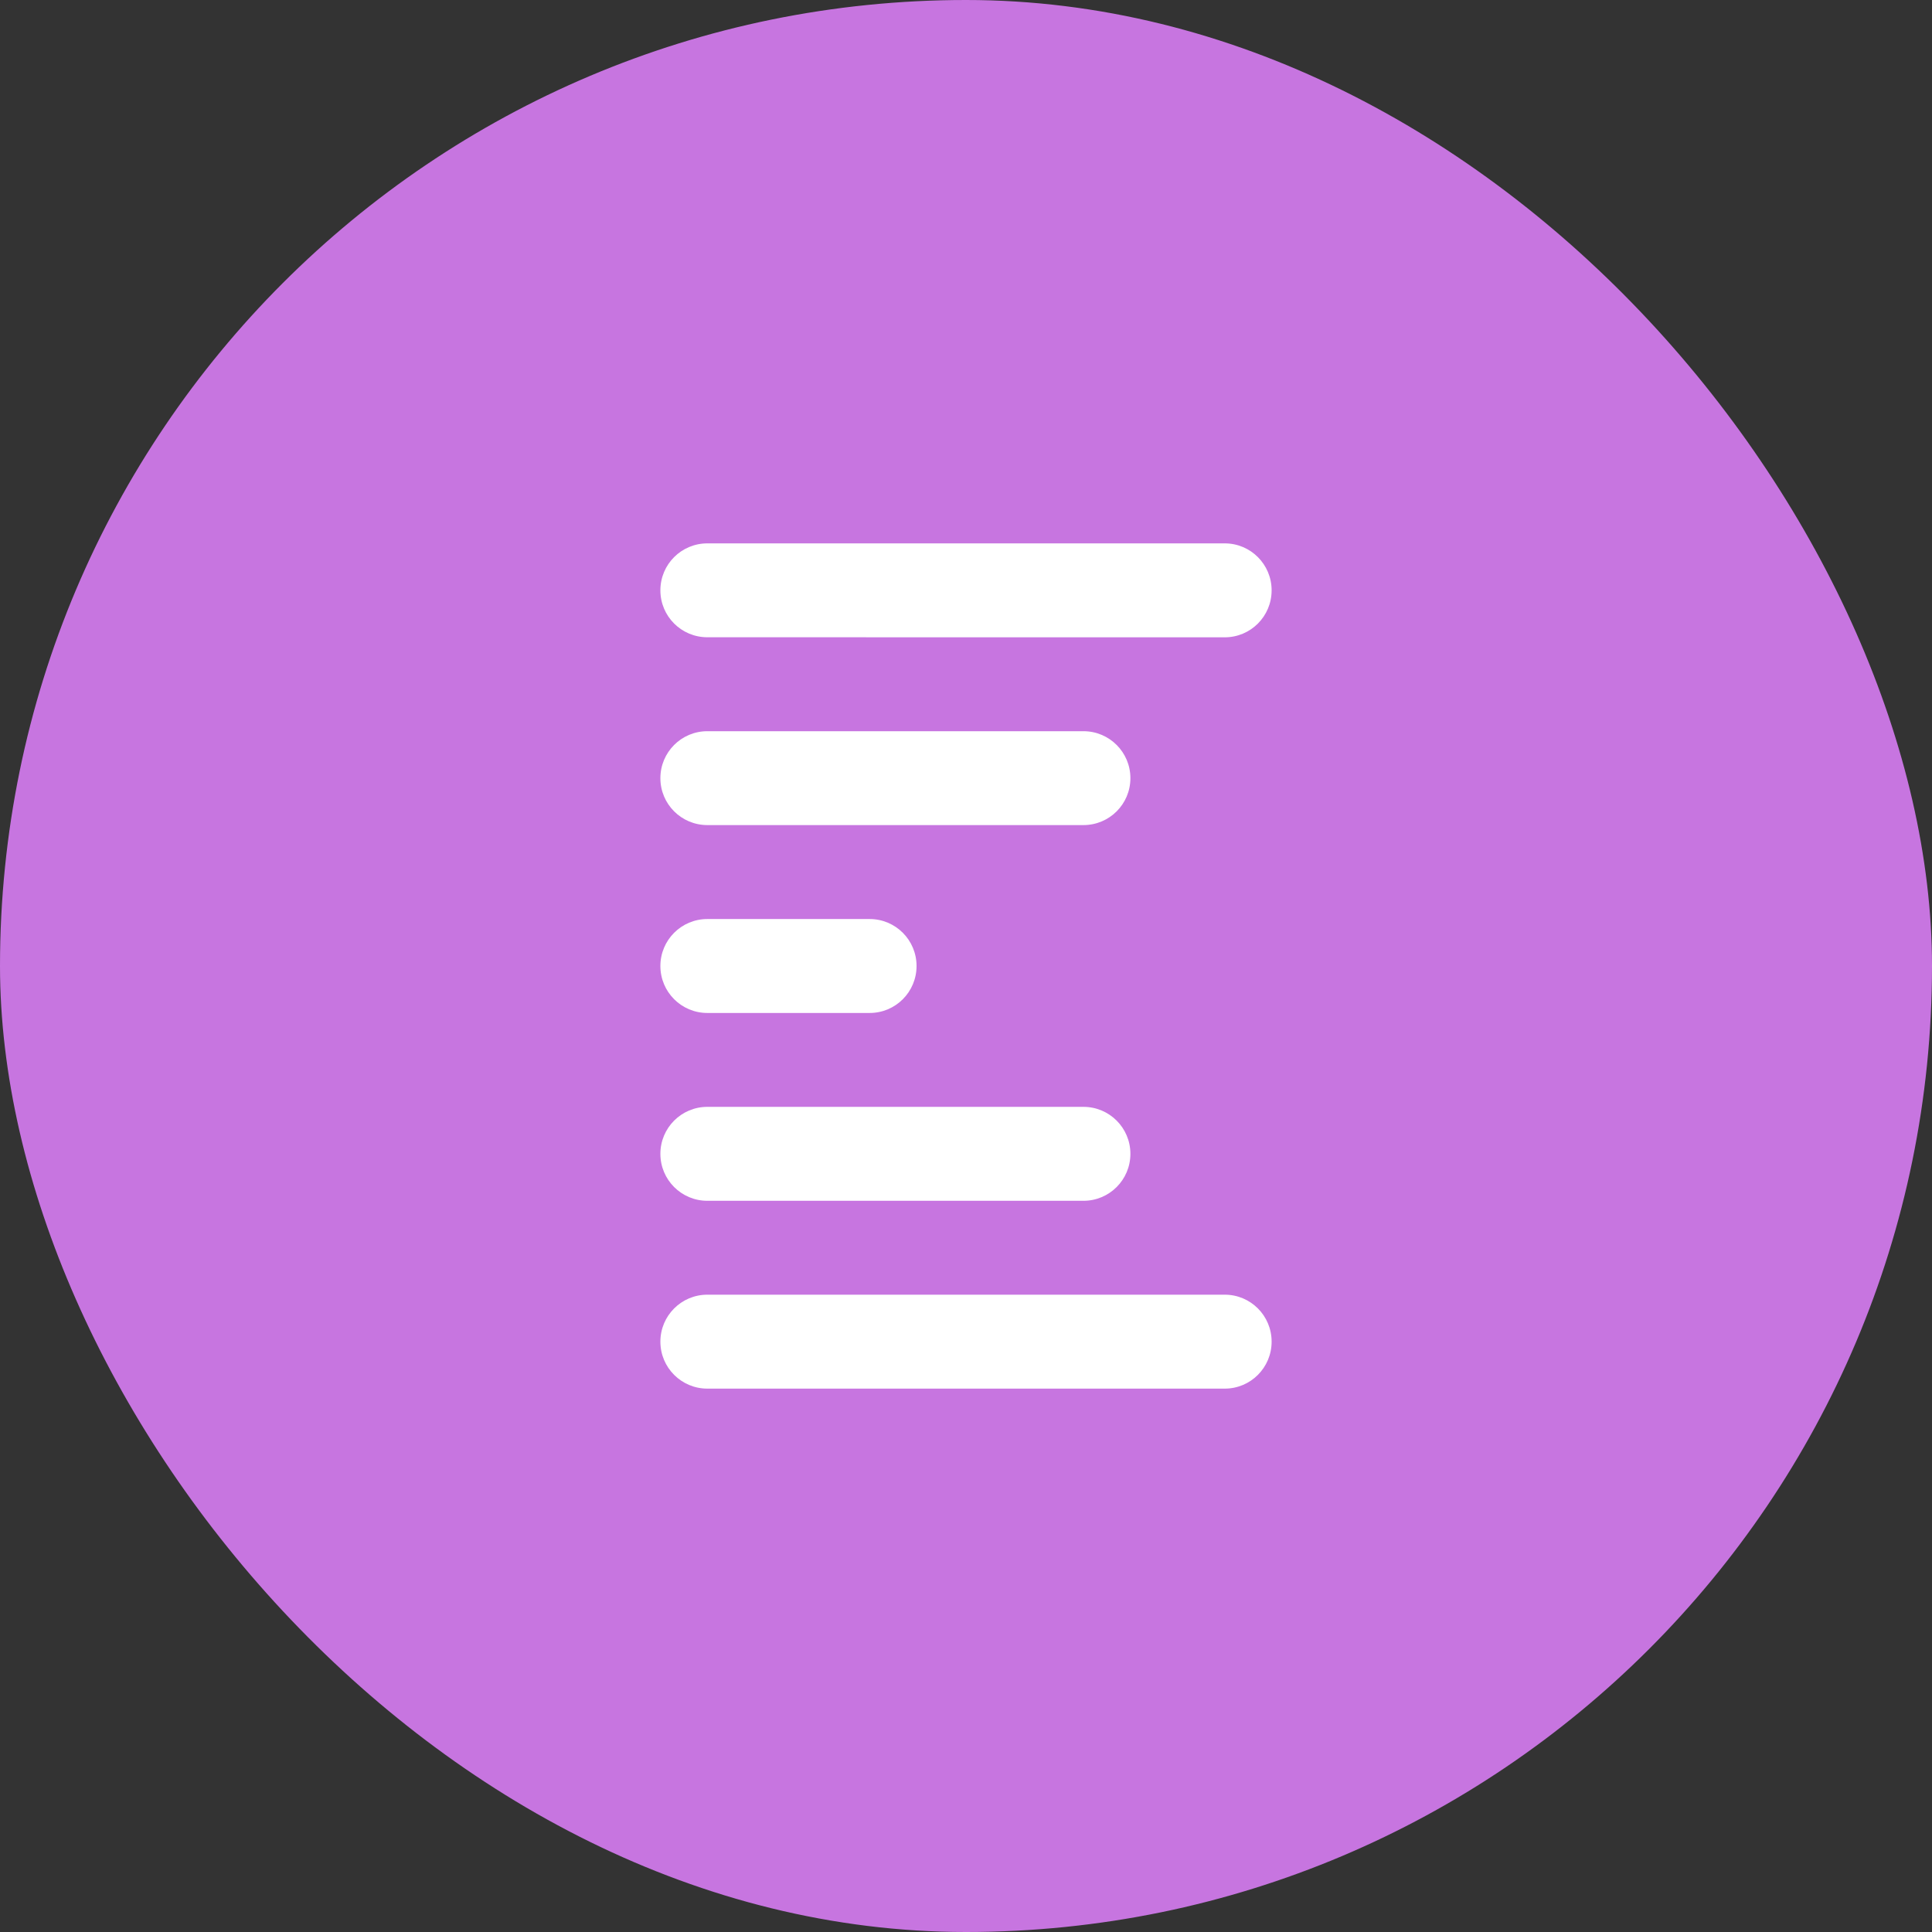
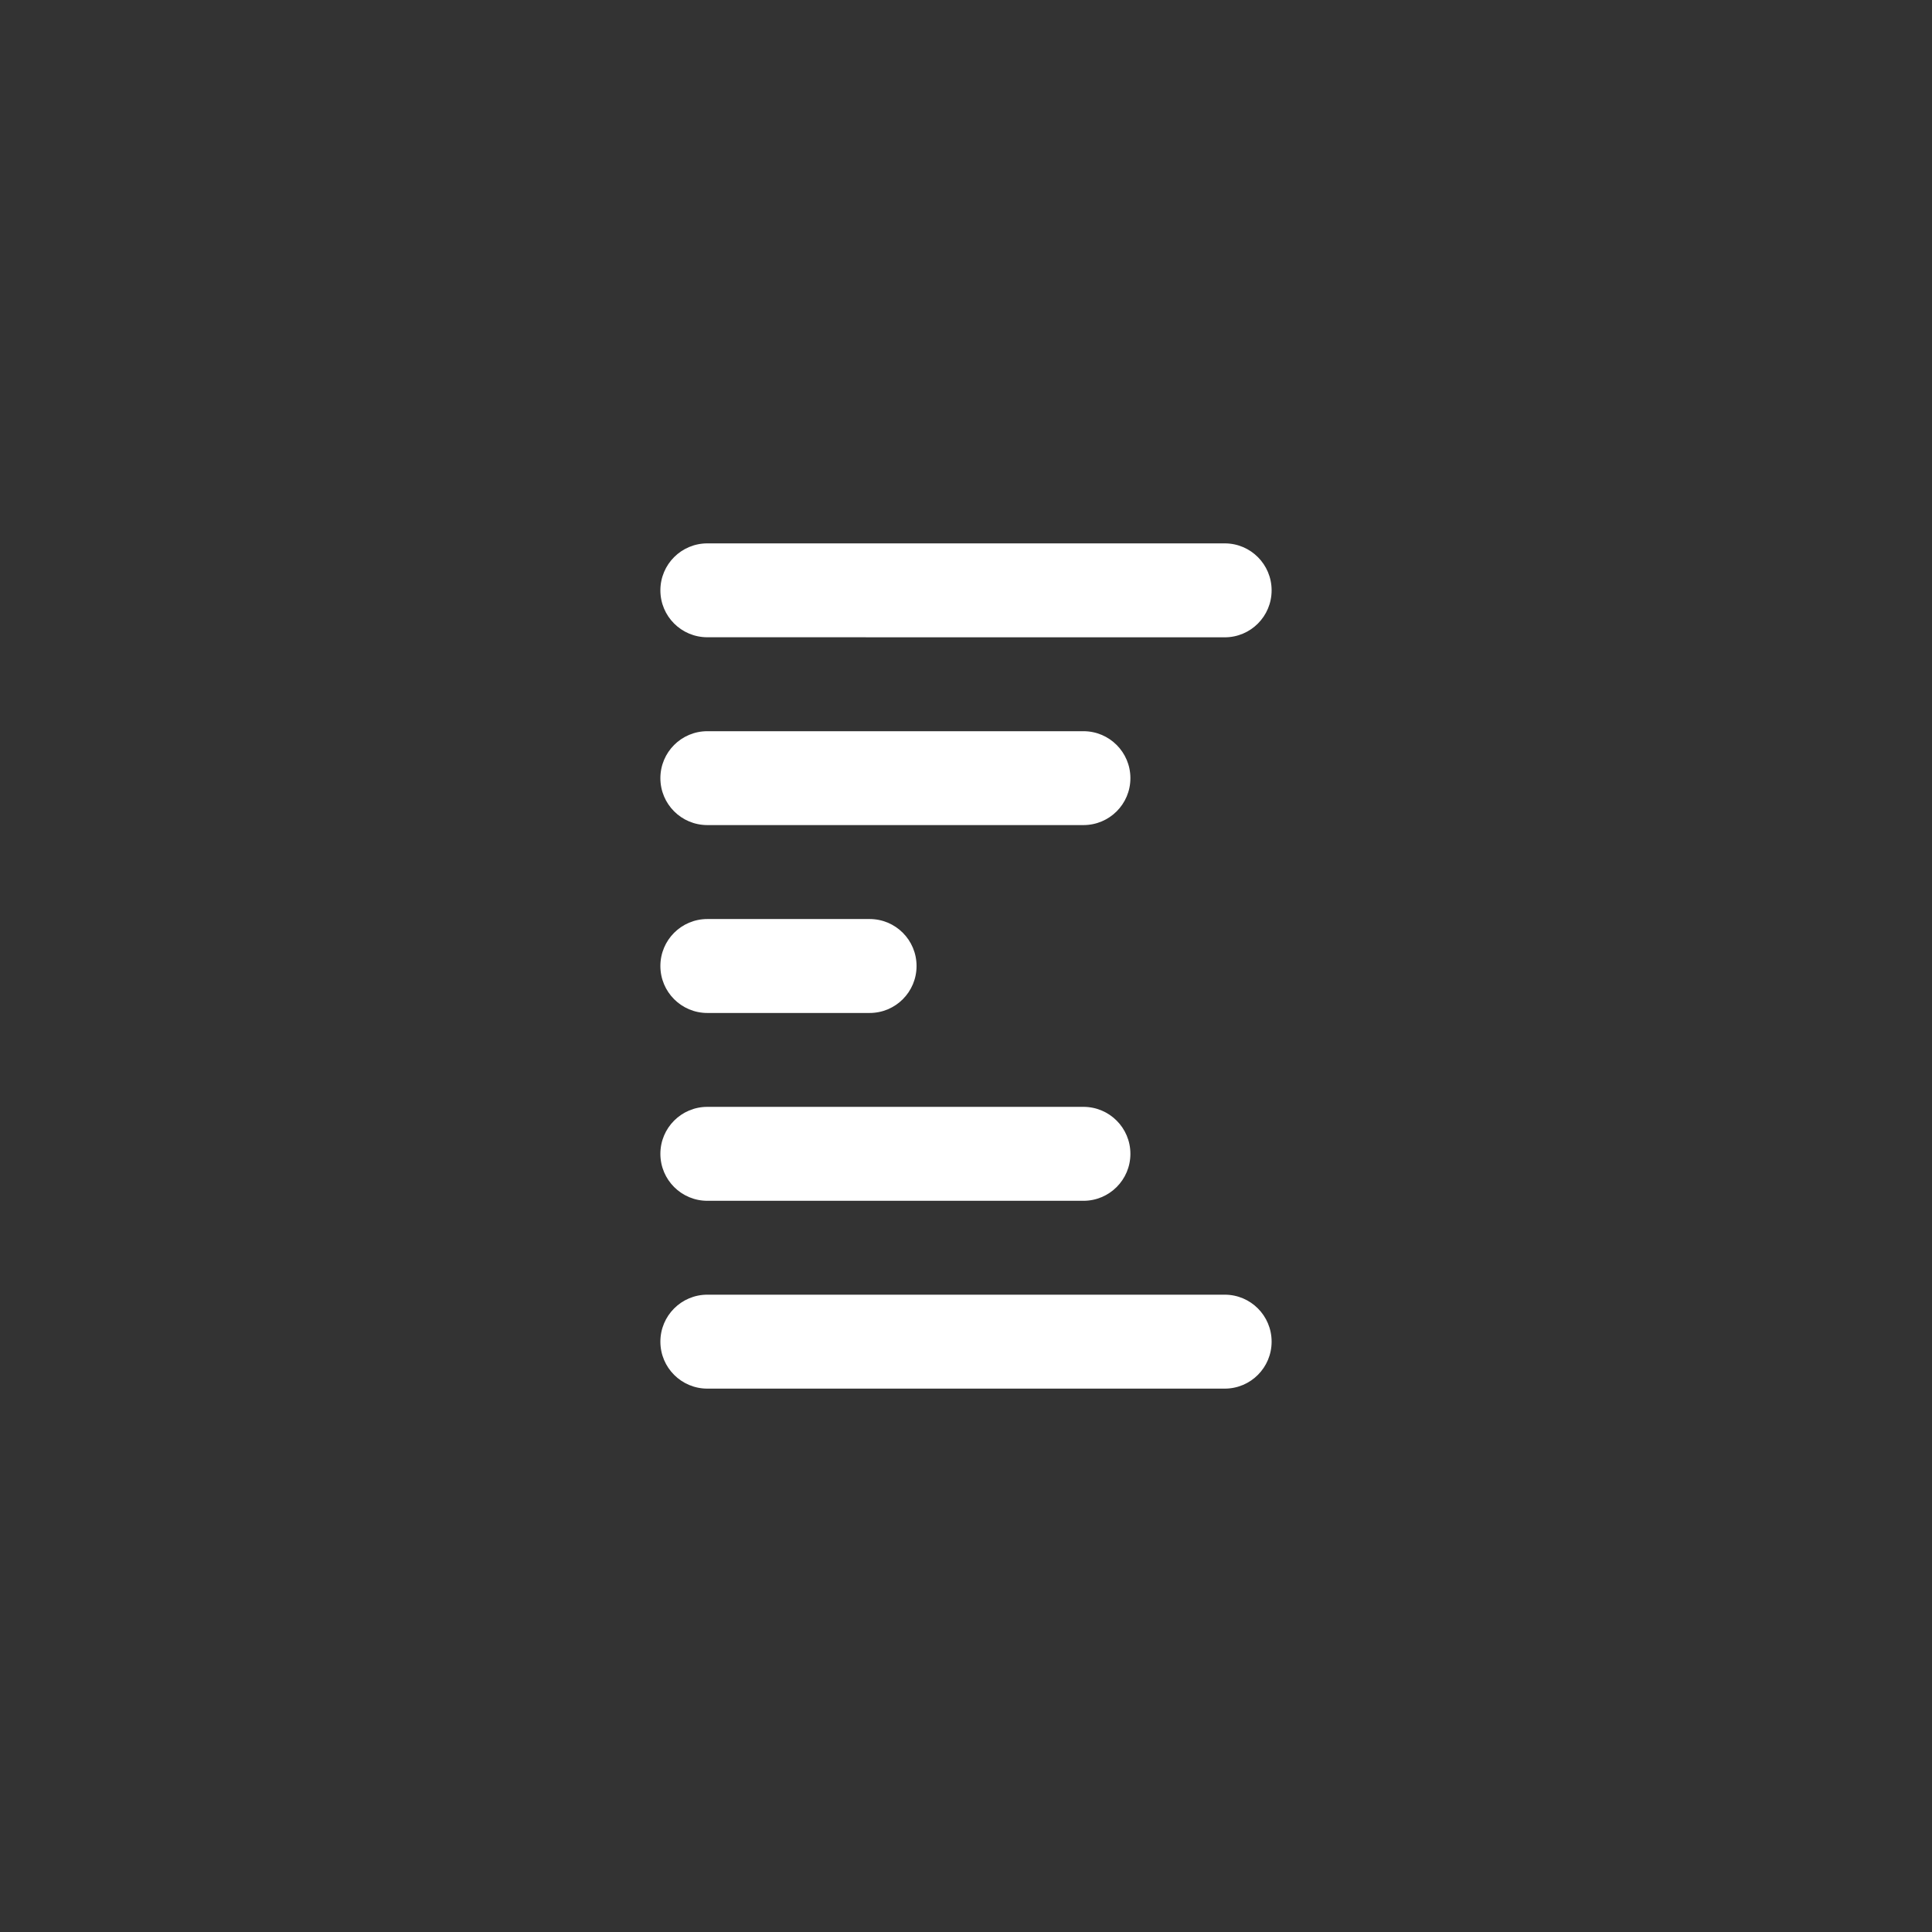
<svg xmlns="http://www.w3.org/2000/svg" width="32" height="32" viewBox="0 0 32 32" fill="none">
  <rect x="0" y="0" width="32" height="32" fill="#333333" stroke="none" />
-   <rect width="32" height="32" rx="16" fill="#C775E0" />
  <path d="M17.945 12.111L11.716 12.111C11.286 12.111 10.938 12.459 10.938 12.889C10.938 13.319 11.286 13.666 11.716 13.666L17.945 13.666C18.375 13.666 18.723 13.319 18.723 12.889C18.723 12.459 18.375 12.111 17.945 12.111ZM20.285 9L11.716 9C11.286 9 10.938 9.347 10.938 9.778C10.938 10.208 11.286 10.555 11.716 10.555L20.285 10.556C20.715 10.556 21.062 10.208 21.062 9.778C21.062 9.348 20.715 9 20.285 9ZM15.181 16C15.181 15.57 14.834 15.222 14.403 15.222L11.716 15.222C11.286 15.222 10.938 15.57 10.938 16C10.938 16.43 11.286 16.778 11.716 16.778L14.403 16.778C14.834 16.778 15.181 16.43 15.181 16ZM17.945 18.333L11.716 18.333C11.286 18.333 10.938 18.681 10.938 19.111C10.938 19.541 11.286 19.889 11.716 19.889L17.945 19.889C18.375 19.889 18.723 19.541 18.723 19.111C18.723 18.681 18.375 18.333 17.945 18.333Z" fill="white" />
  <path d="M11.716 21.444L20.285 21.444C20.715 21.444 21.062 21.792 21.062 22.222C21.062 22.652 20.715 23 20.285 23L11.716 23C11.286 23 10.938 22.652 10.938 22.222C10.938 21.792 11.286 21.444 11.716 21.444Z" fill="white" />
</svg>